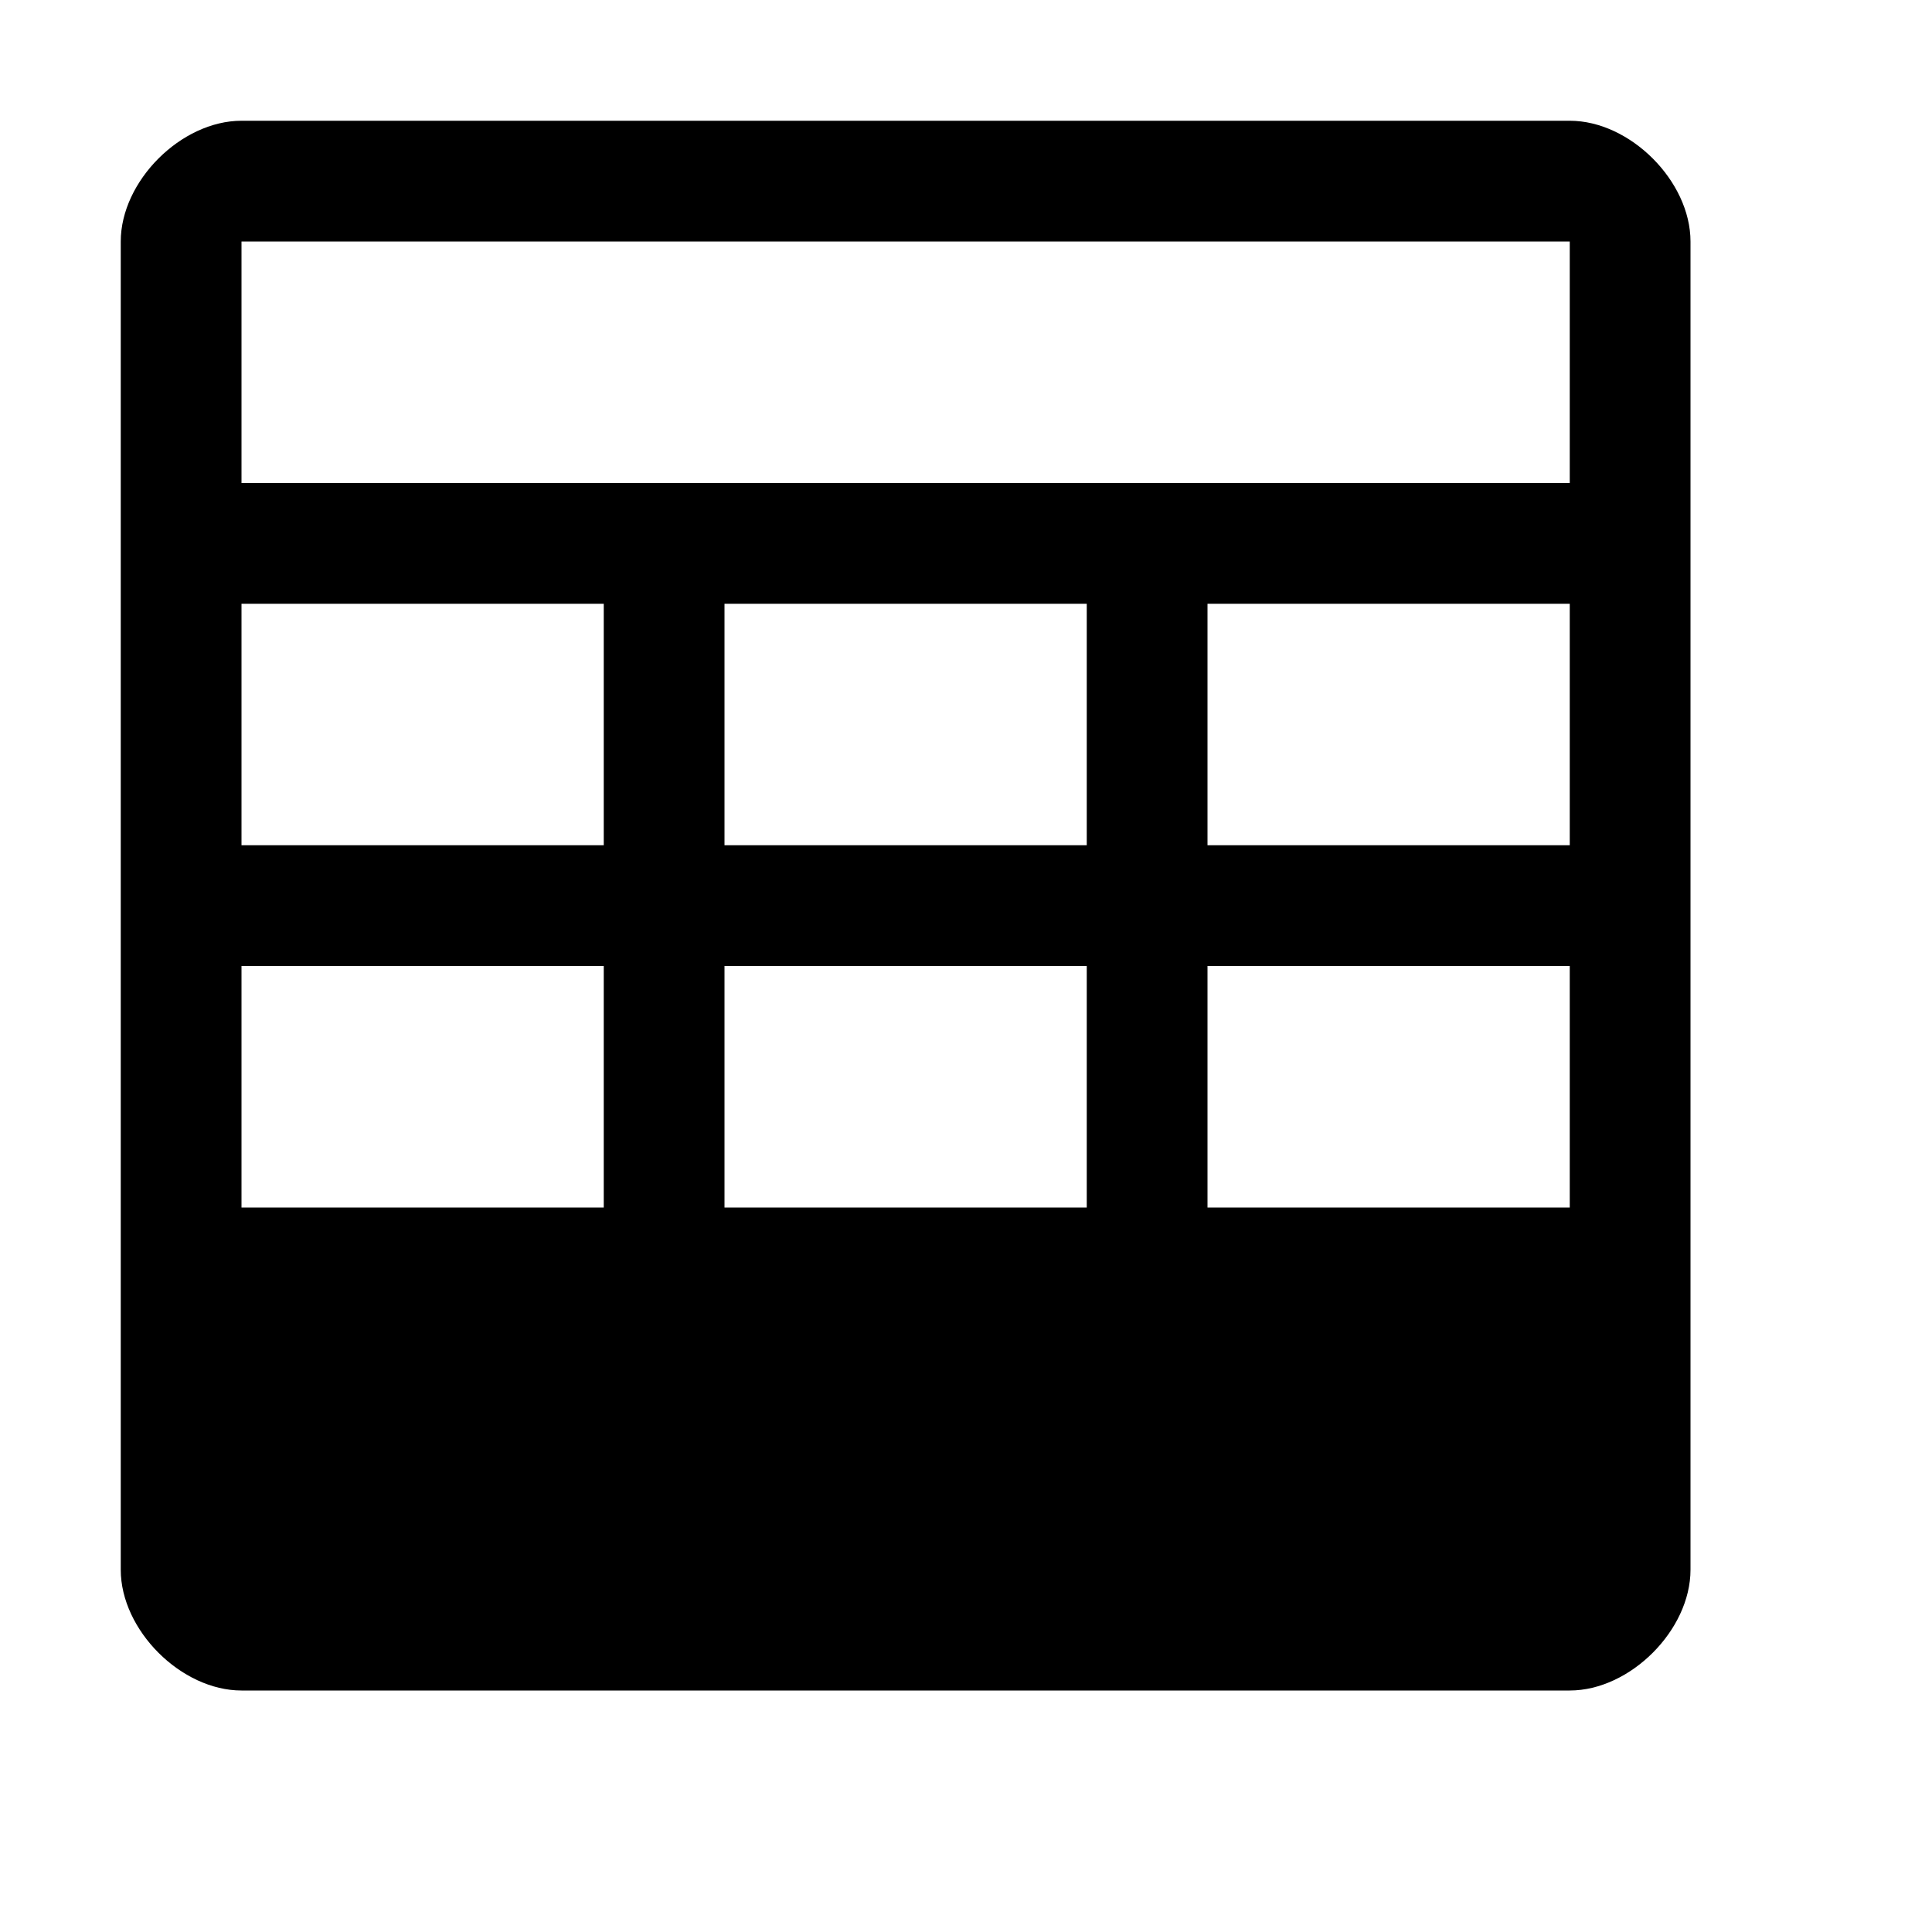
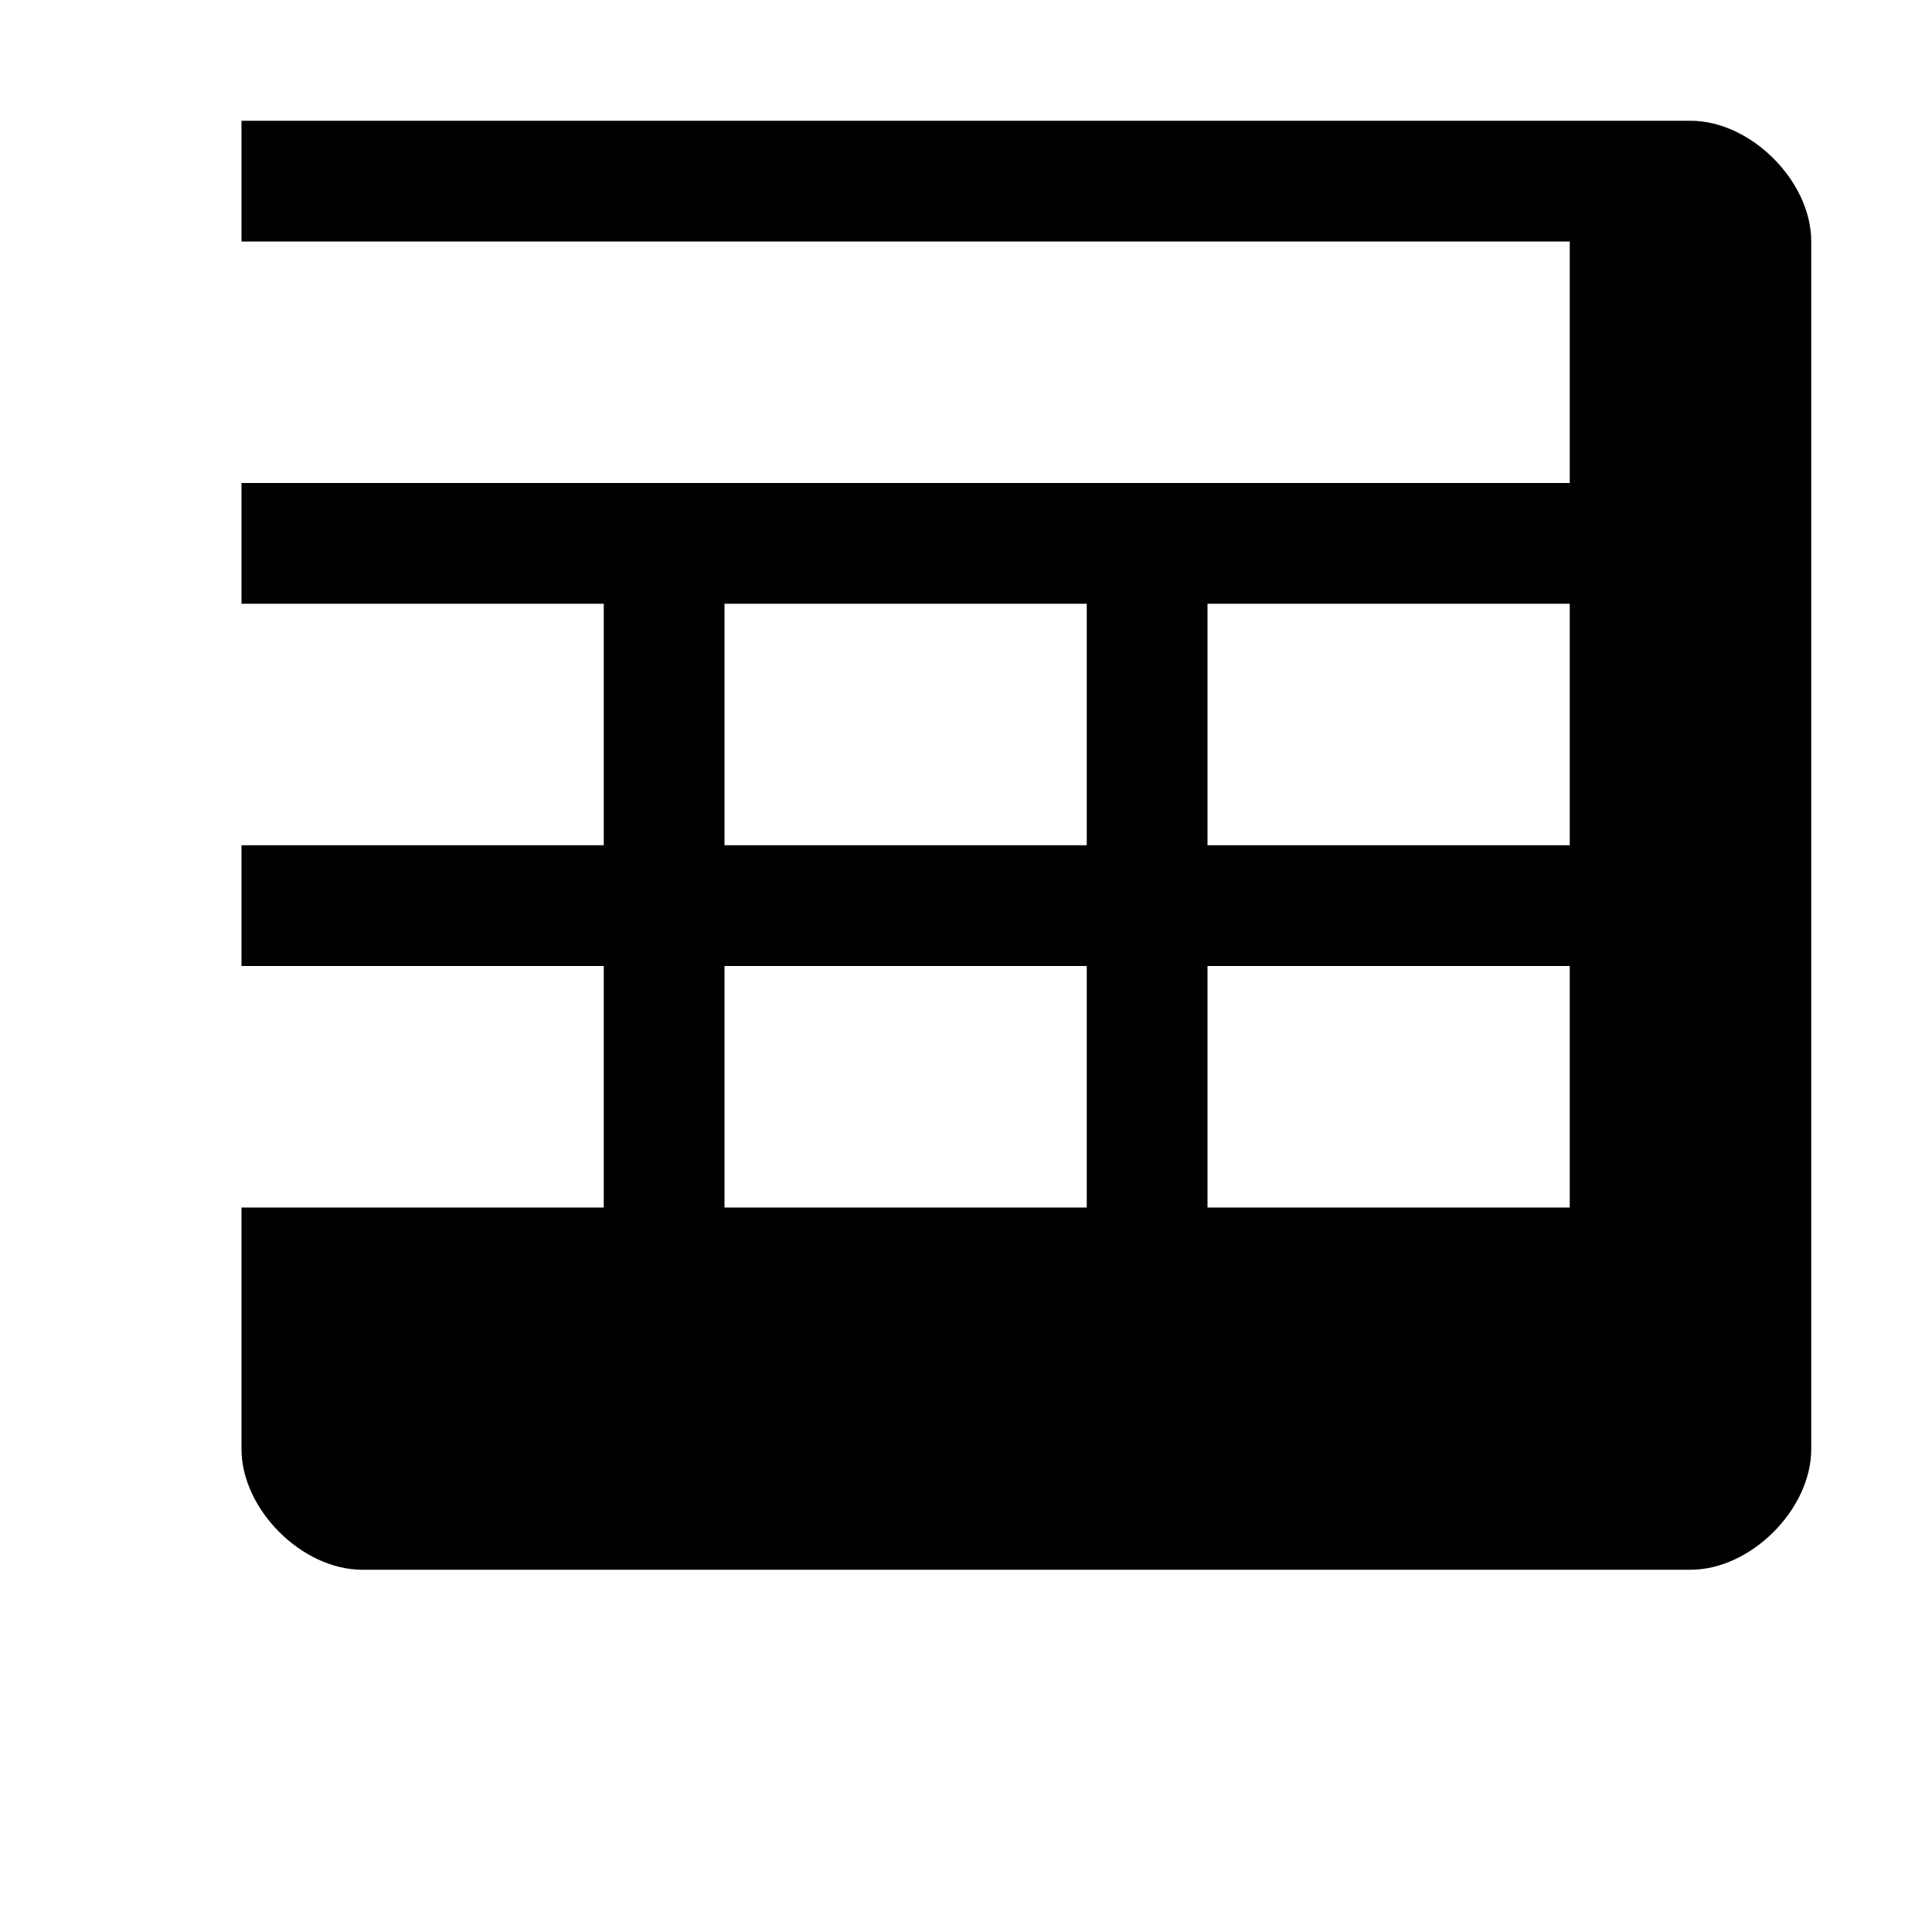
<svg xmlns="http://www.w3.org/2000/svg" style="enable-background:new 0 0 16 16" viewBox="0 0 16 16">
-   <path d="M13 1H2c-.5 0-1 .5-1 1v11c0 .5.5 1 1 1h11c.5 0 1-.5 1-1V2c0-.5-.5-1-1-1M2 5h3v2H2V5m4 2V5h3v2m0 1v2H6V8M2 8h3v2H2m11 0h-3V8h3m0-1h-3V5h3m0-1H2V2h11v2z" />
+   <path d="M13 1H2v11c0 .5.5 1 1 1h11c.5 0 1-.5 1-1V2c0-.5-.5-1-1-1M2 5h3v2H2V5m4 2V5h3v2m0 1v2H6V8M2 8h3v2H2m11 0h-3V8h3m0-1h-3V5h3m0-1H2V2h11v2z" />
</svg>